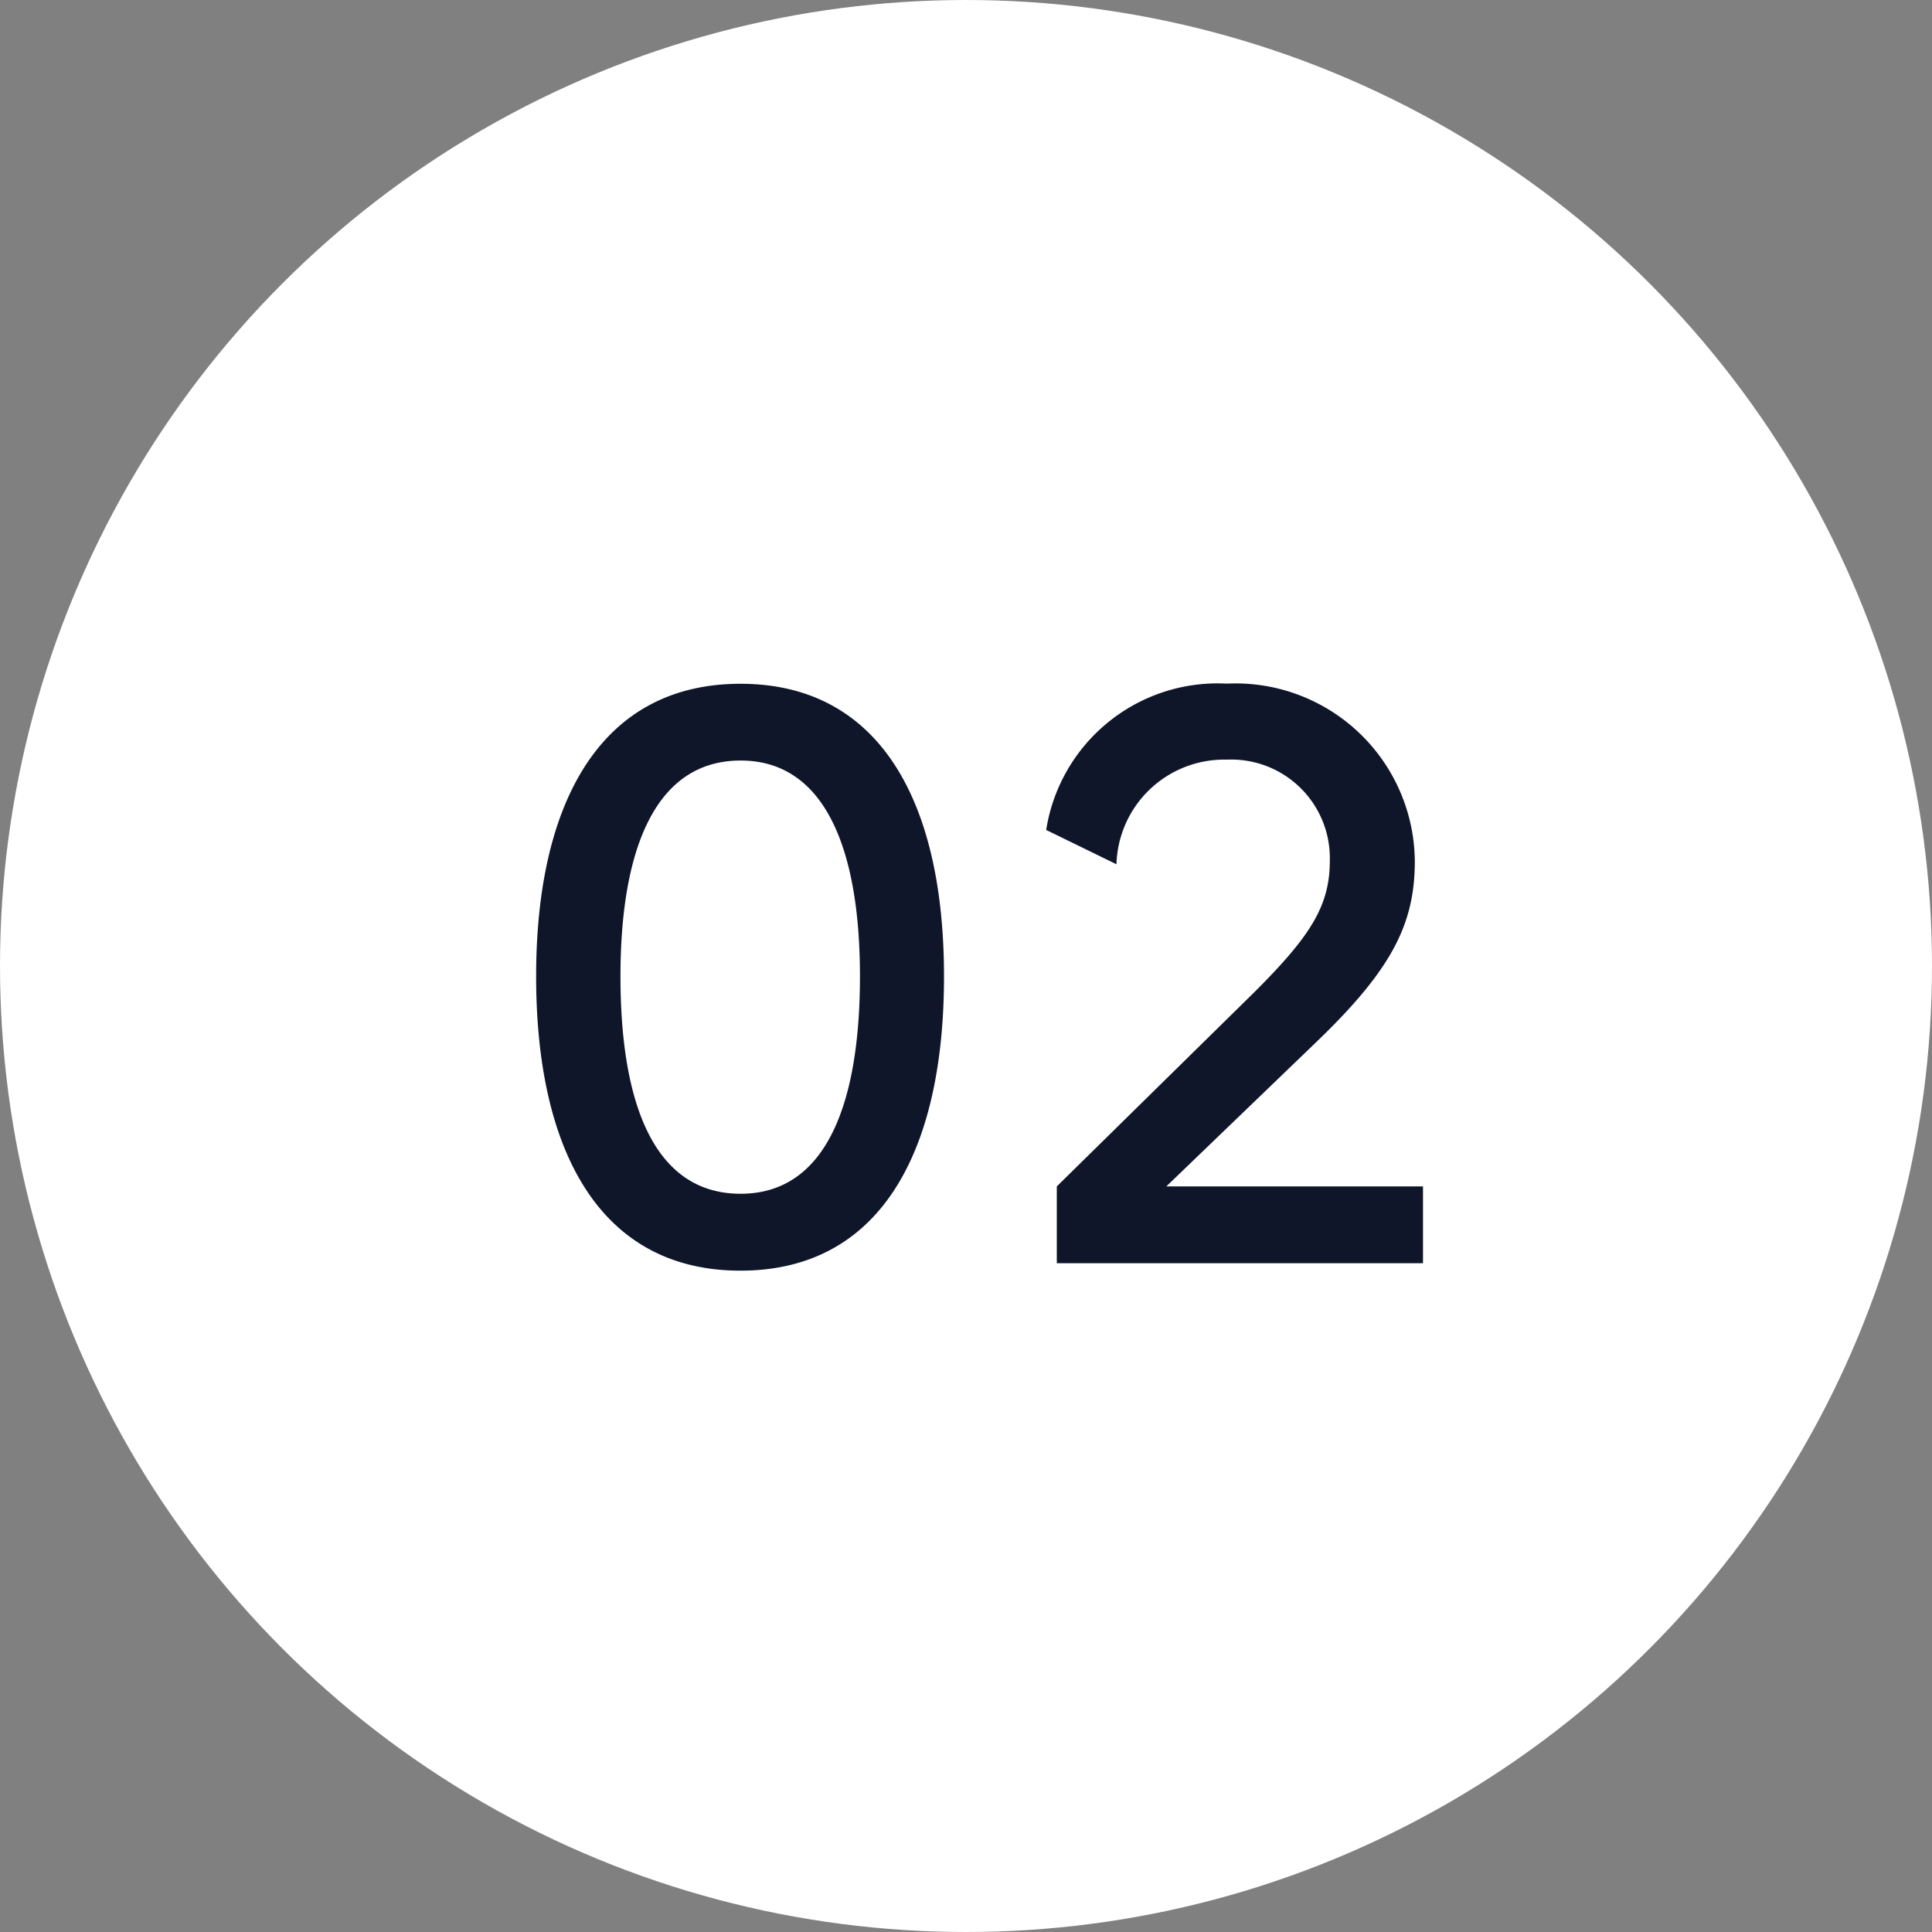
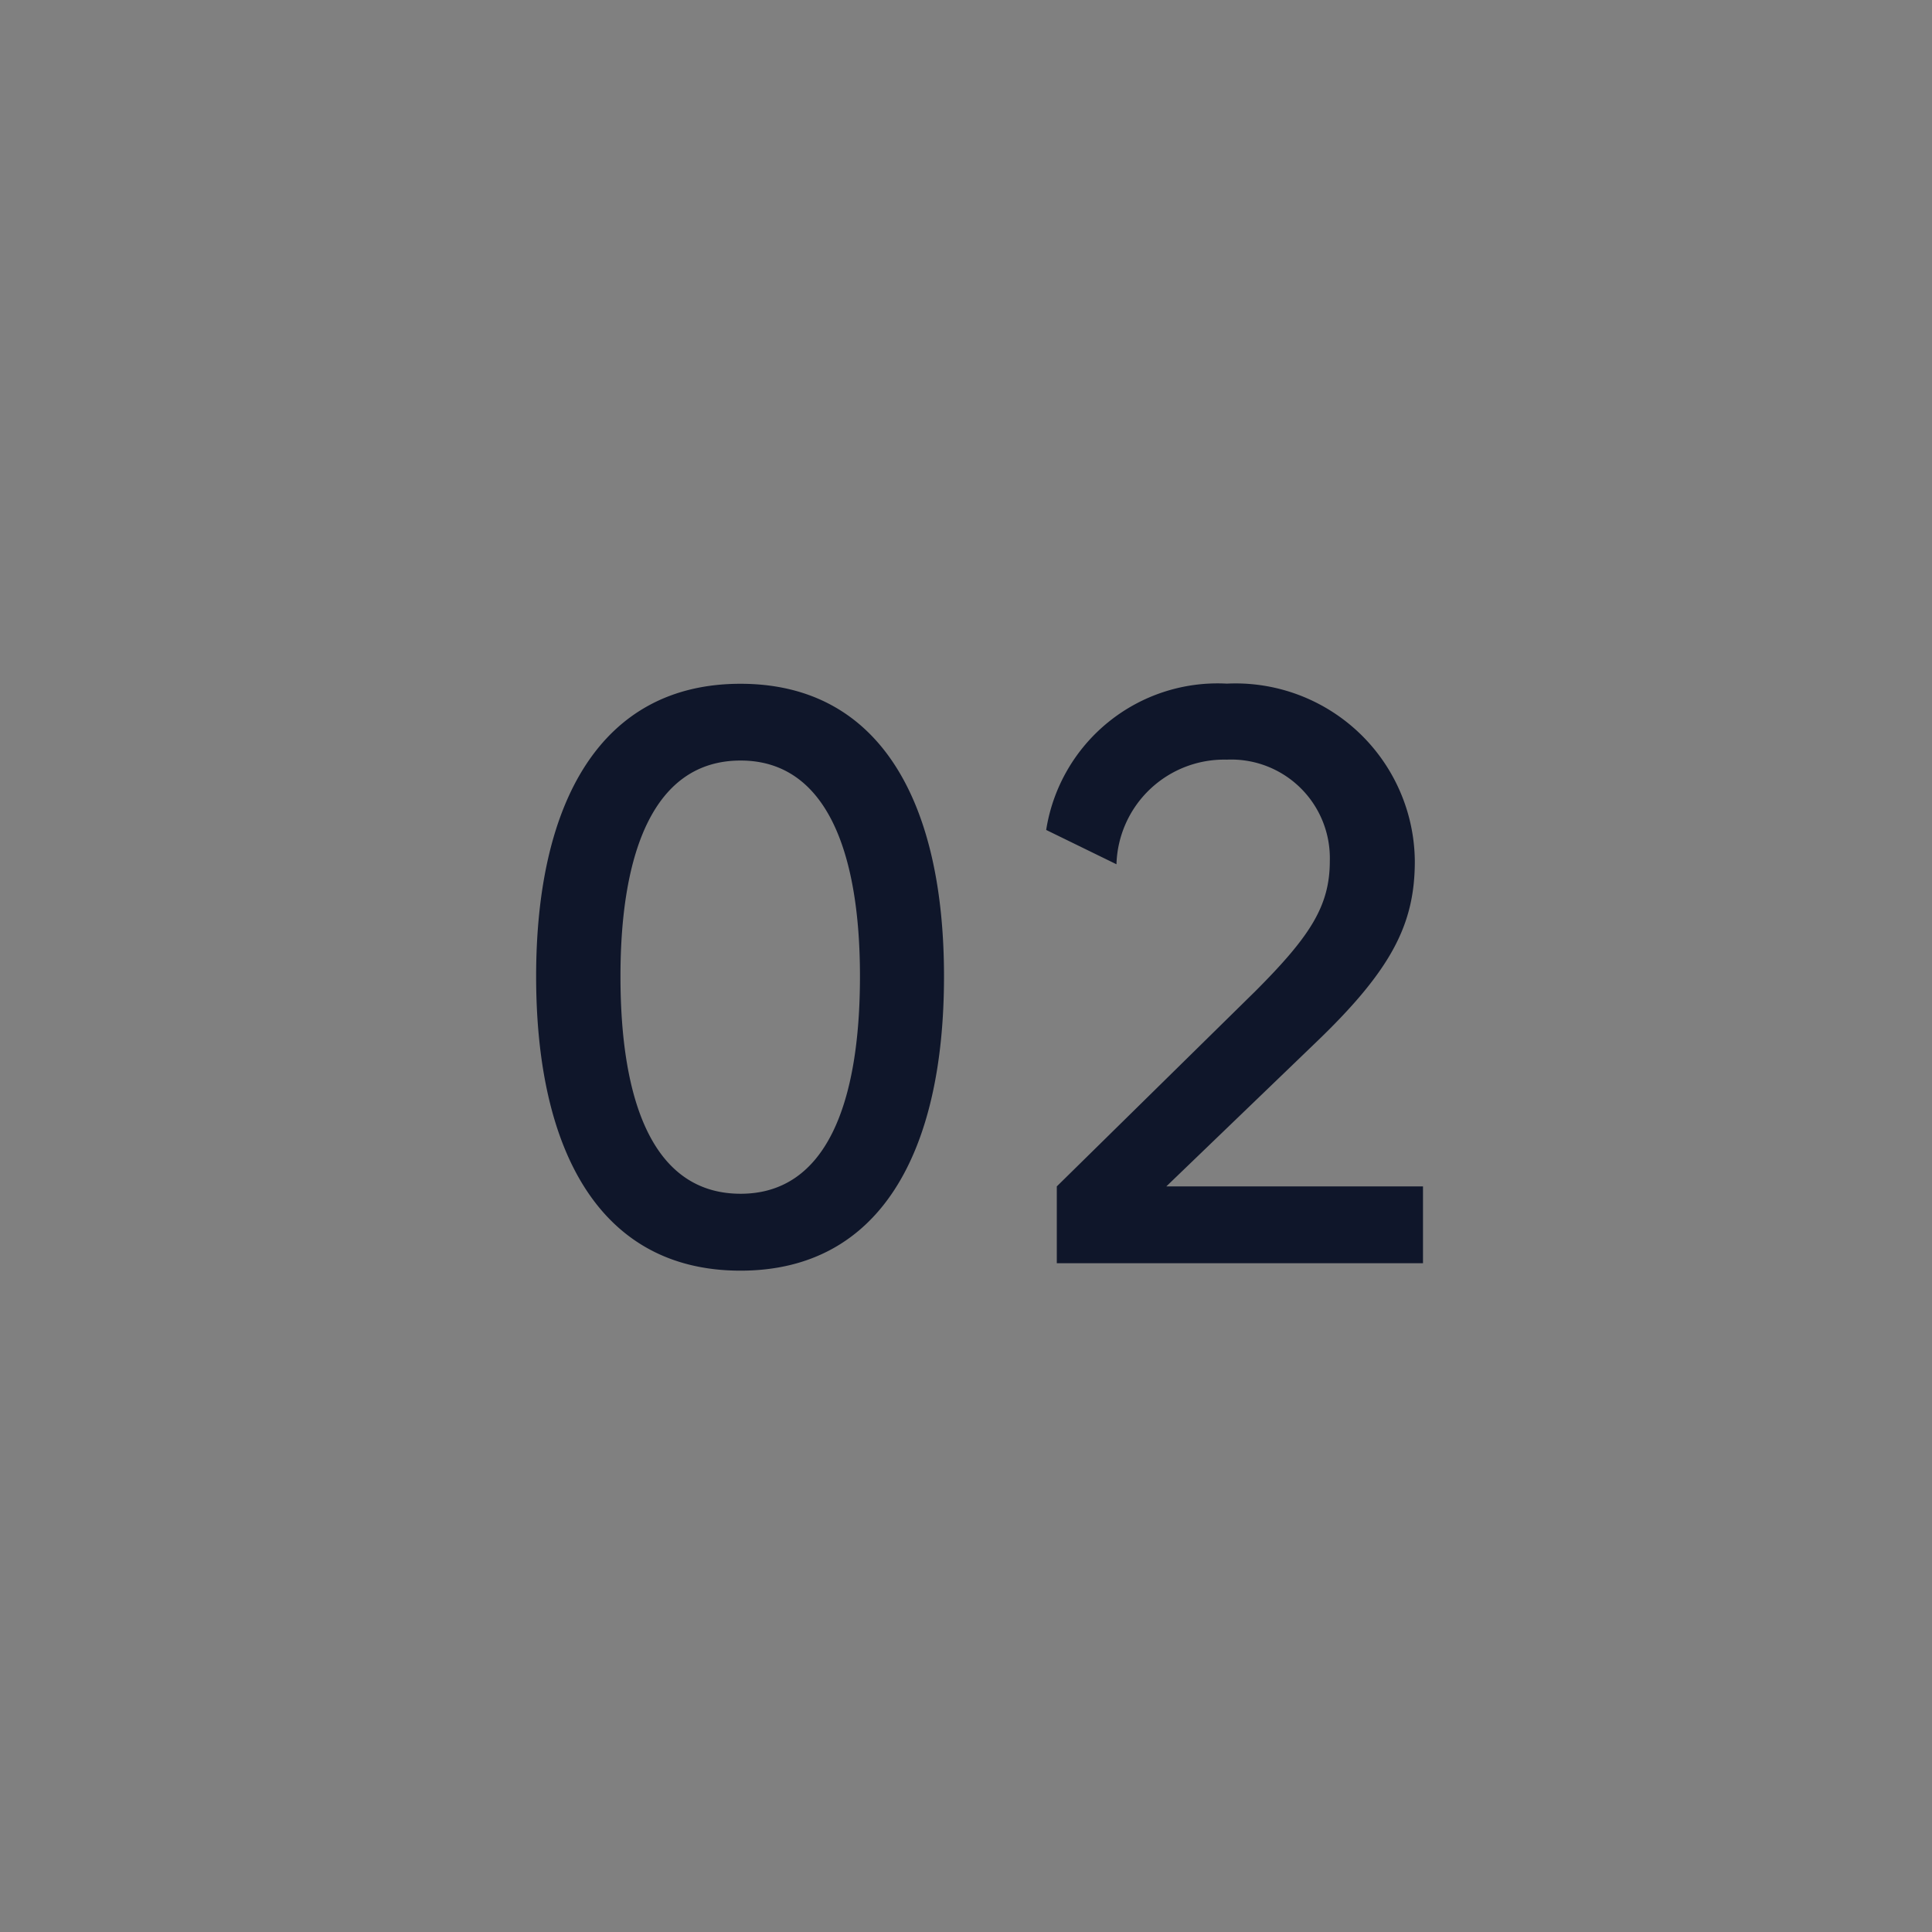
<svg xmlns="http://www.w3.org/2000/svg" width="52" height="52" viewBox="0 0 52 52">
  <rect x="0" y="0" width="52" height="52" fill="#808080" stroke="none" />
  <g transform="translate(-798 -3209)">
-     <circle cx="26" cy="26" r="26" transform="translate(798 3209)" fill="#fff" />
    <path d="M6.93.2c3.762,0,5.478-3.19,5.478-7.92,0-4.686-1.716-7.876-5.478-7.876s-5.5,3.19-5.5,7.876C1.43-2.992,3.168.2,6.93.2ZM3.7-7.722c0-3.344.9-5.808,3.234-5.808,2.31,0,3.212,2.464,3.212,5.808,0,3.366-.88,5.852-3.212,5.852C4.576-1.87,3.7-4.356,3.7-7.722ZM15.444,0H25.3V-2.068H18.392l4-3.85C24.464-7.9,25.08-9.13,25.08-10.824A4.826,4.826,0,0,0,20.02-15.6a4.67,4.67,0,0,0-4.862,3.938l1.892.924a2.9,2.9,0,0,1,2.97-2.816,2.654,2.654,0,0,1,2.772,2.728c0,1.21-.528,2.024-2,3.5L15.444-2.068Z" transform="translate(811 3243)" fill="#0f162a" />
  </g>
</svg>